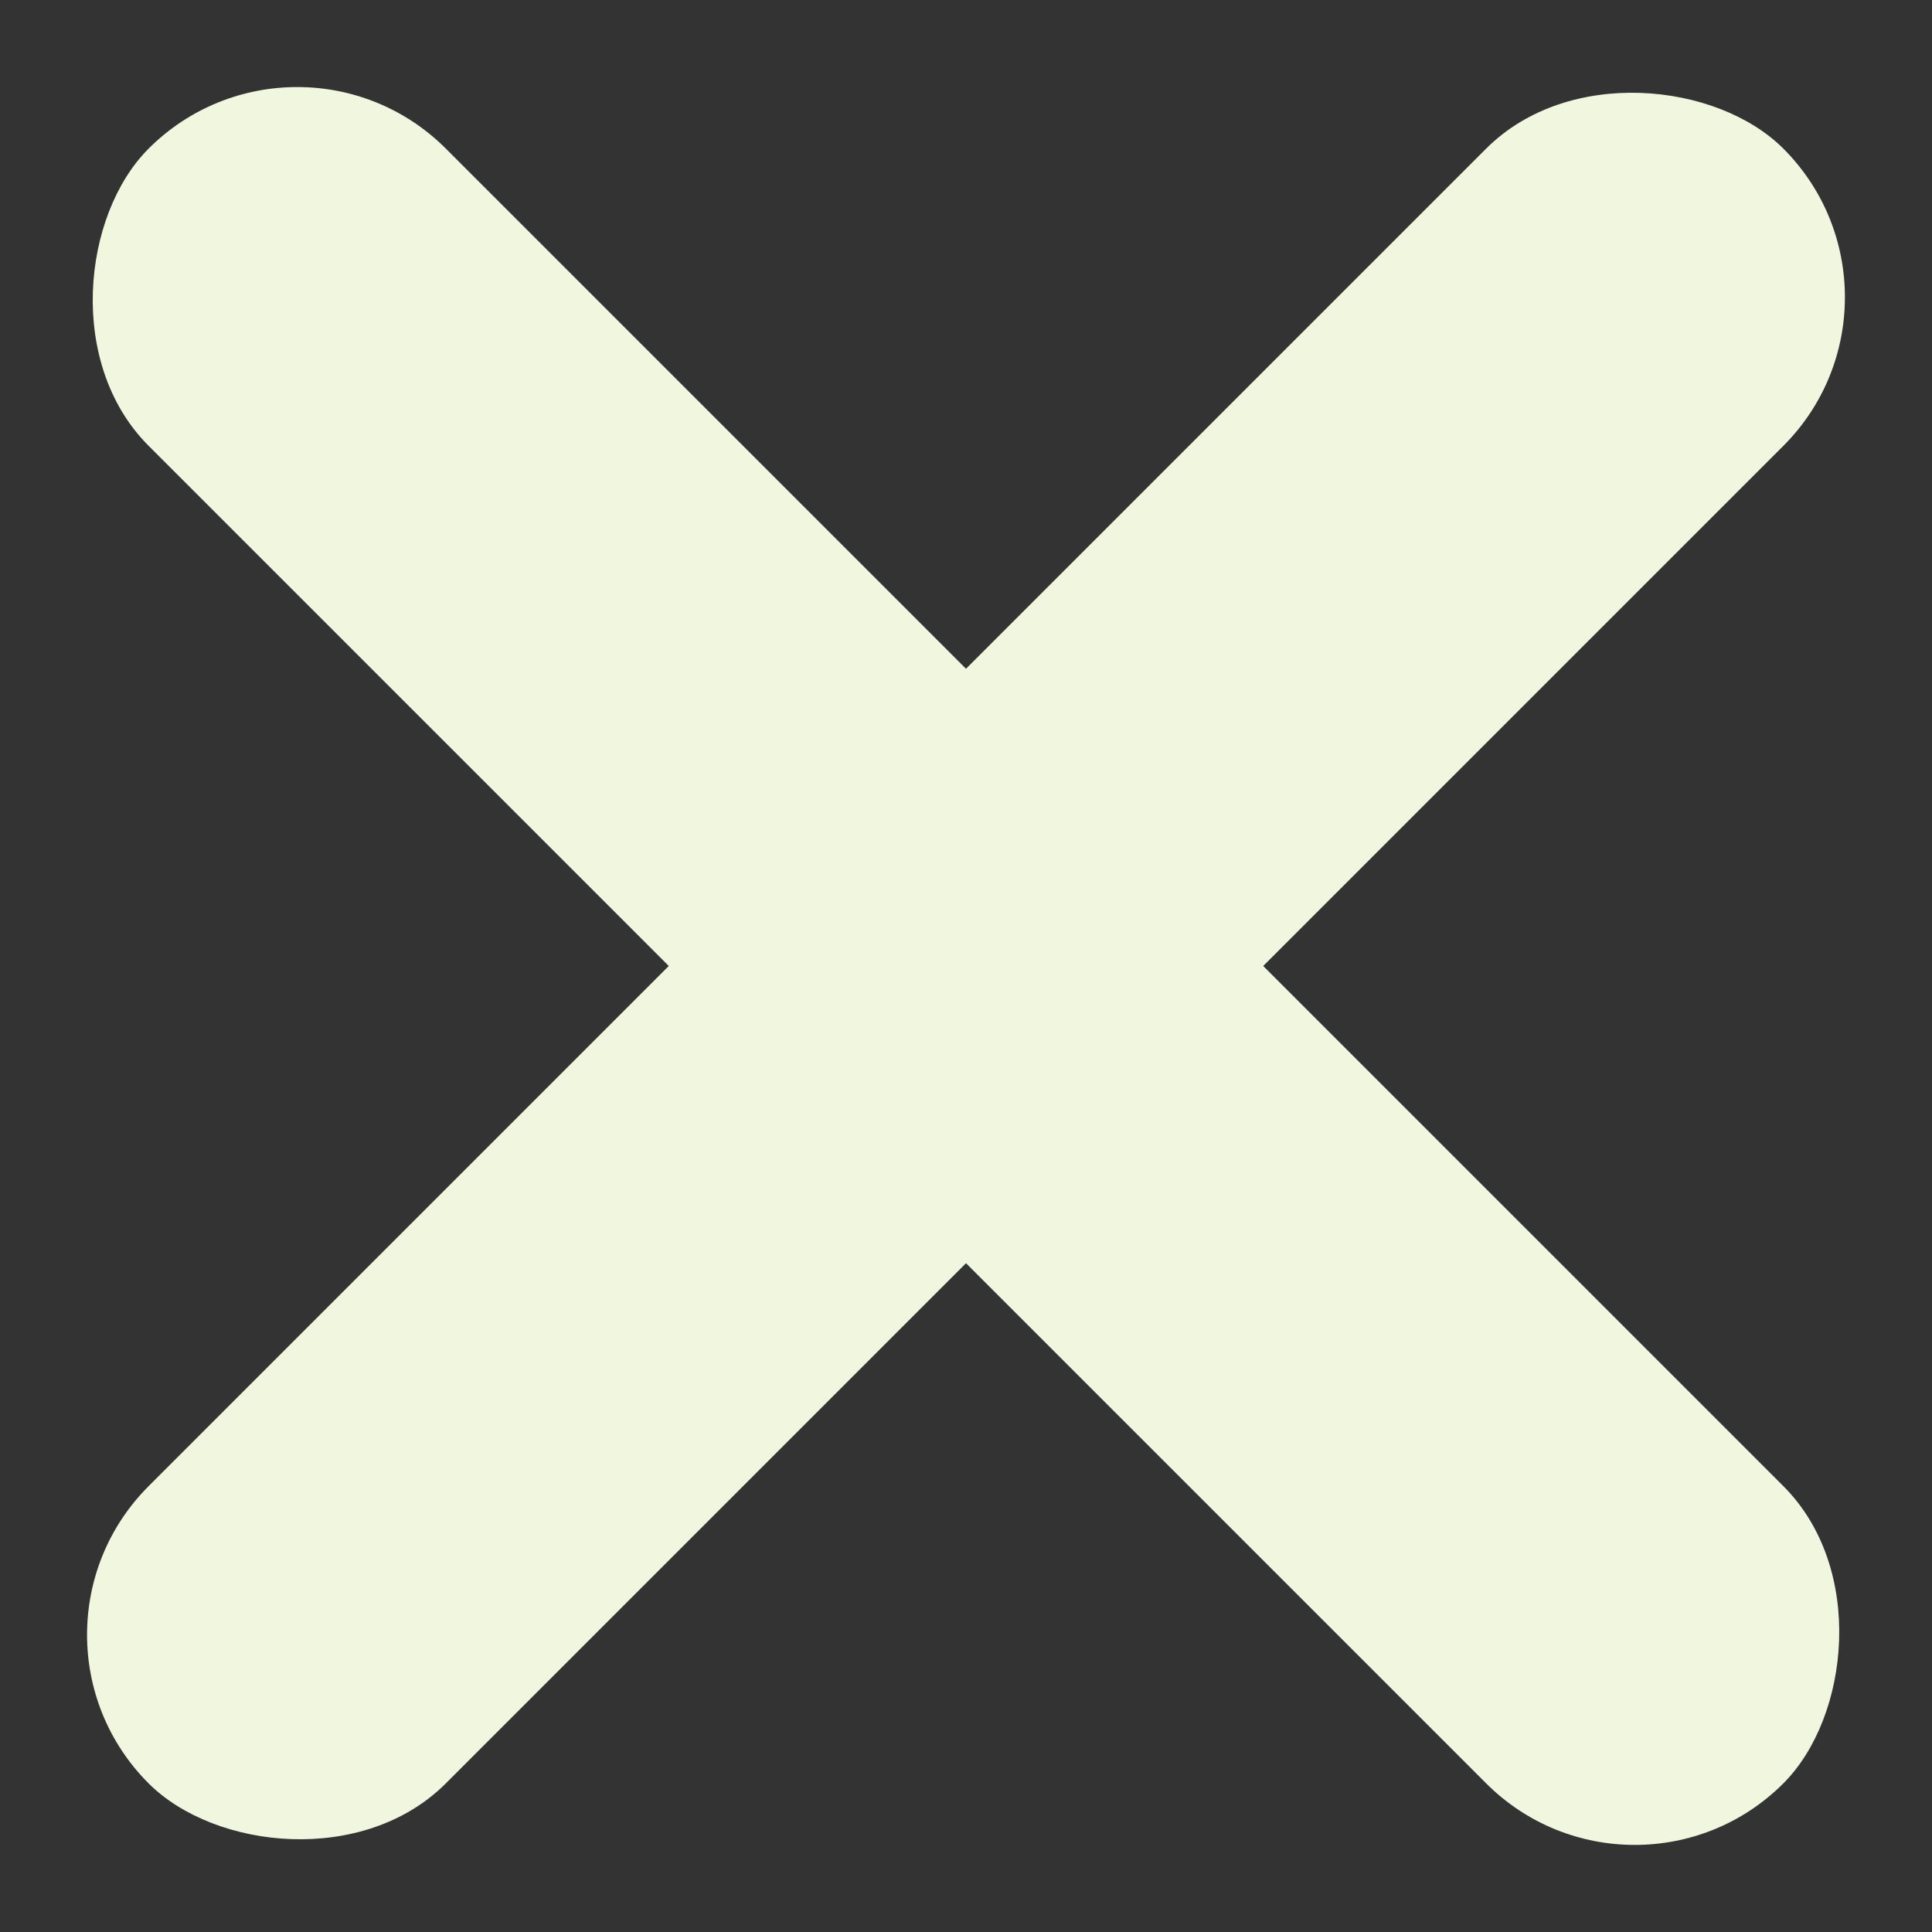
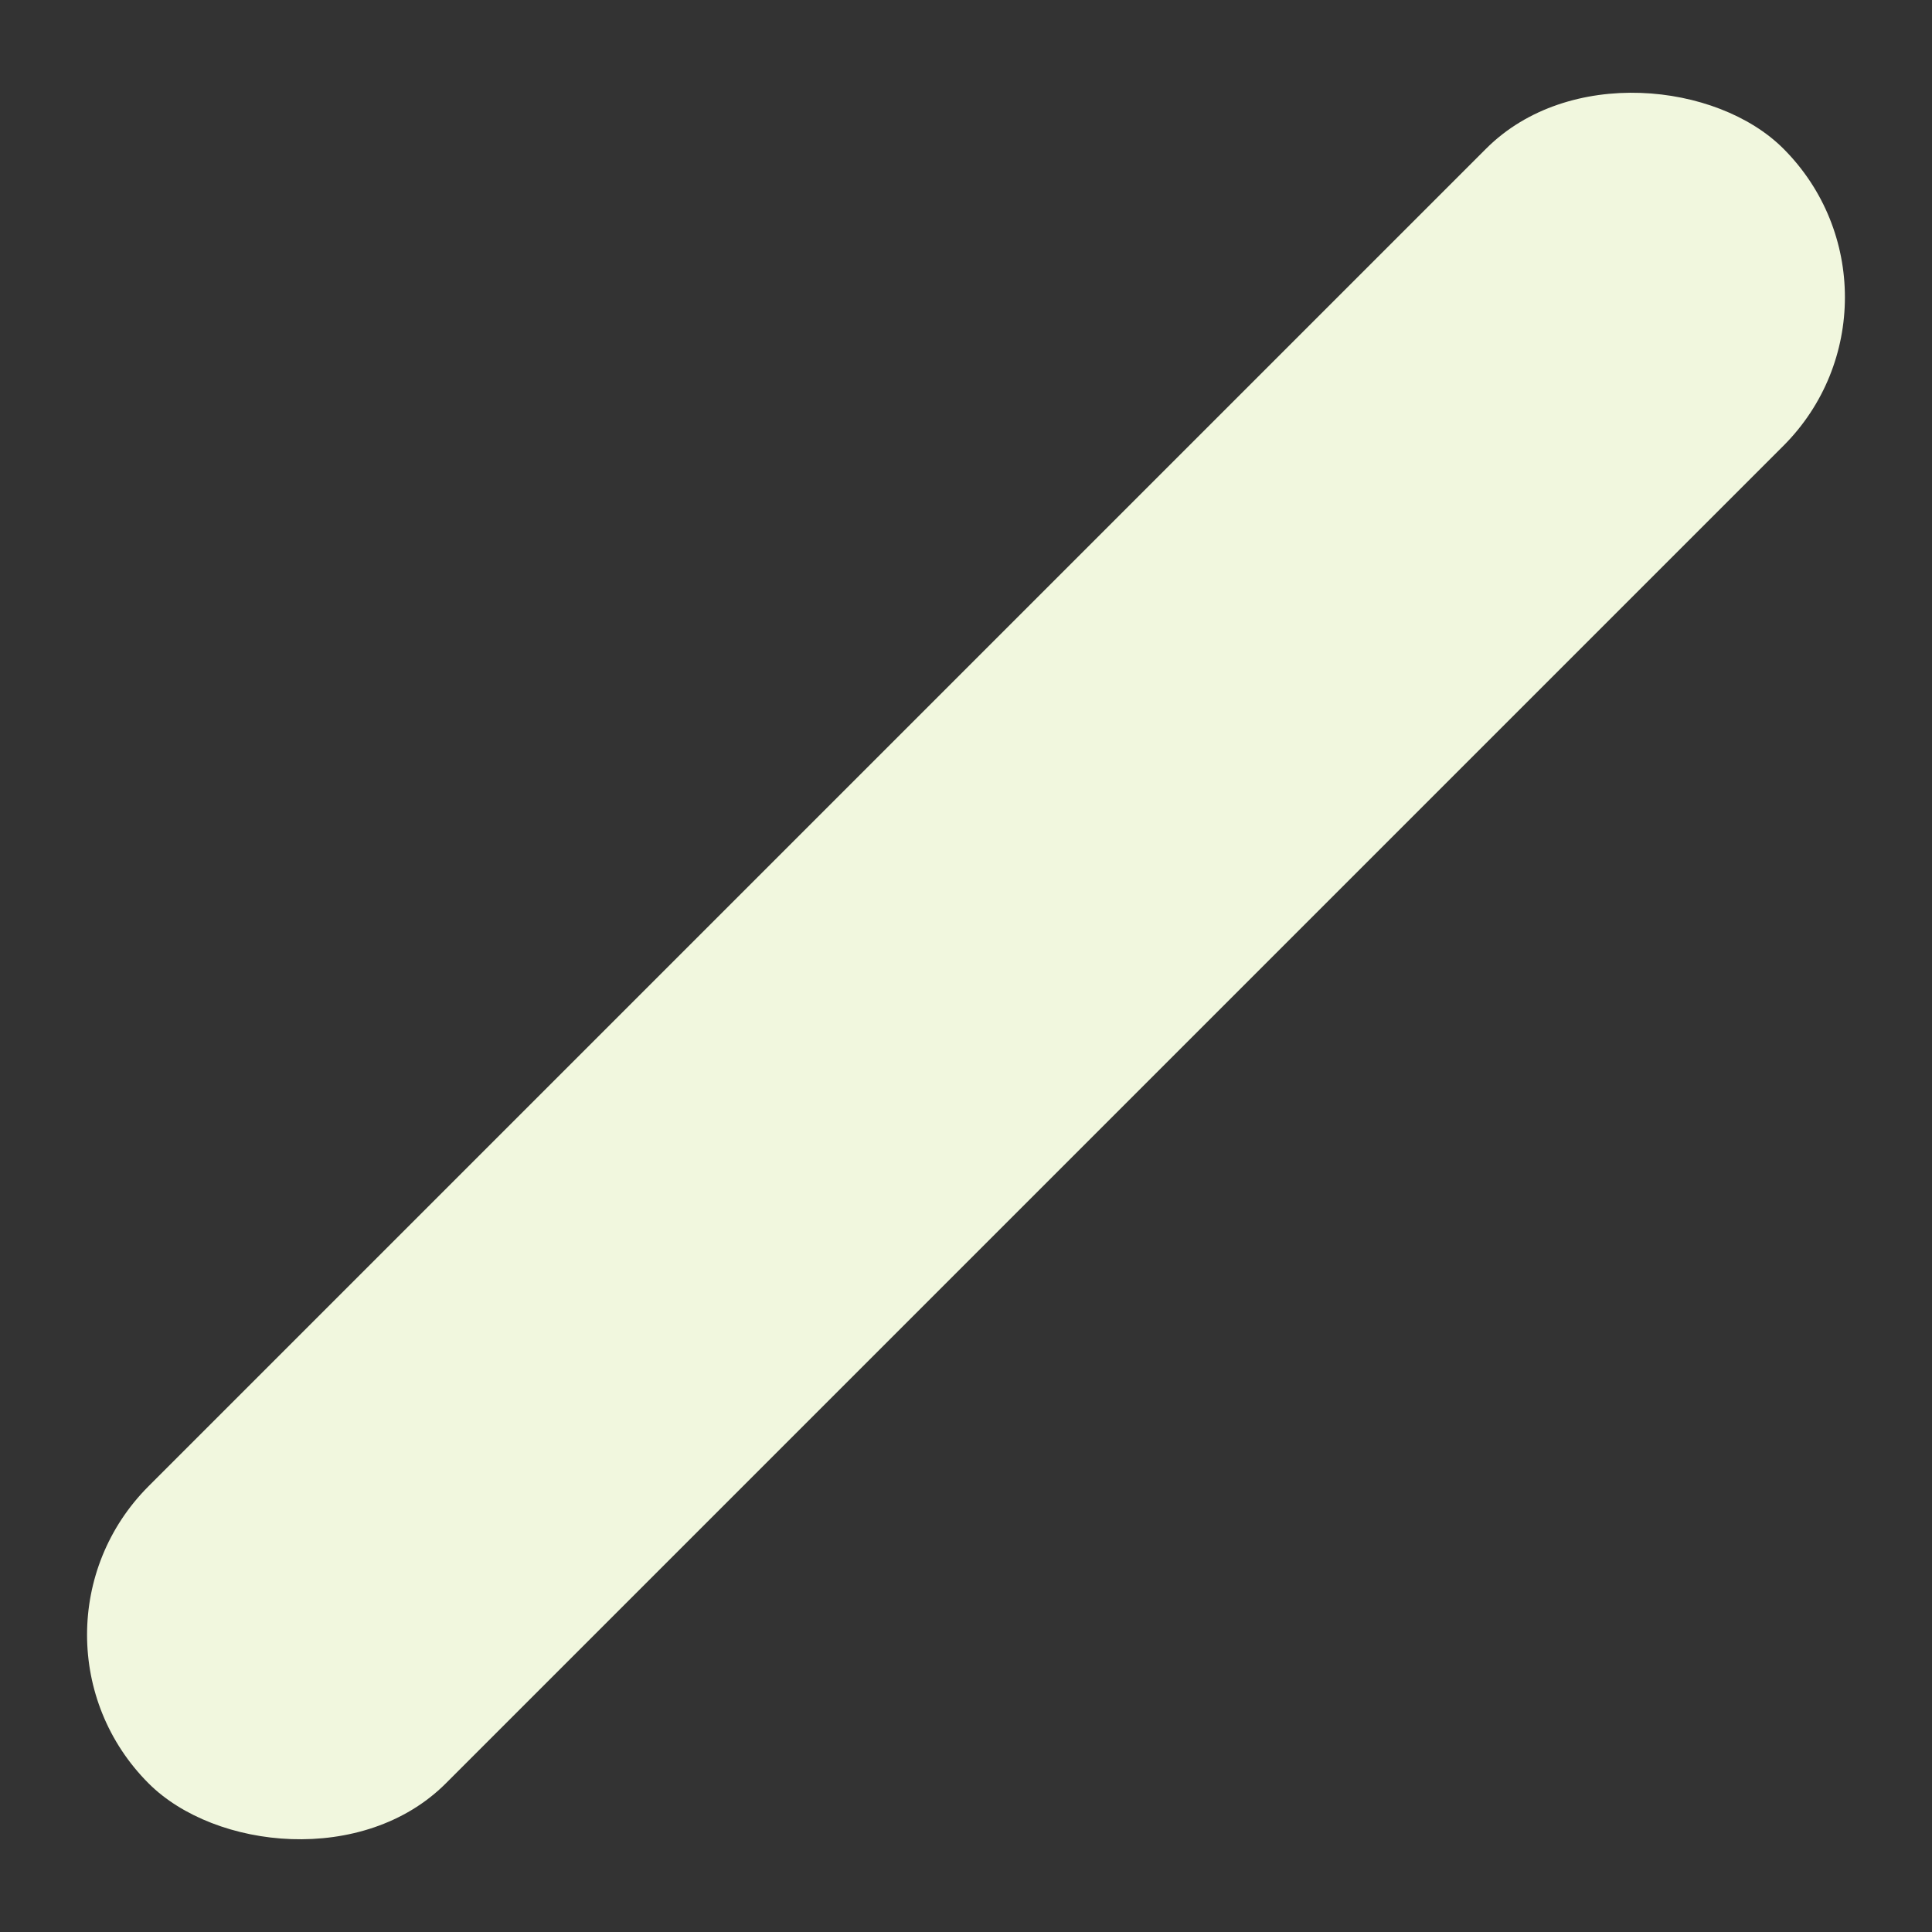
<svg xmlns="http://www.w3.org/2000/svg" width="17.154" height="17.154" viewBox="0 0 17.154 17.154">
  <rect x="0" y="0" width="17.154" height="17.154" fill="#333333" stroke="none" />
  <g id="Group_21" data-name="Group 21" transform="translate(-79.711 -138.211)">
    <g id="Group_21-2" data-name="Group 21" transform="translate(79.711 138.211)">
-       <rect id="Rectangle_2" data-name="Rectangle 2" width="20.527" height="3.732" rx="1.866" transform="translate(2.639) rotate(45)" fill="#f1f7de" />
      <rect id="Rectangle_4" data-name="Rectangle 4" width="20.527" height="3.732" rx="1.866" transform="translate(0 14.515) rotate(-45)" fill="#f1f7de" />
    </g>
  </g>
</svg>